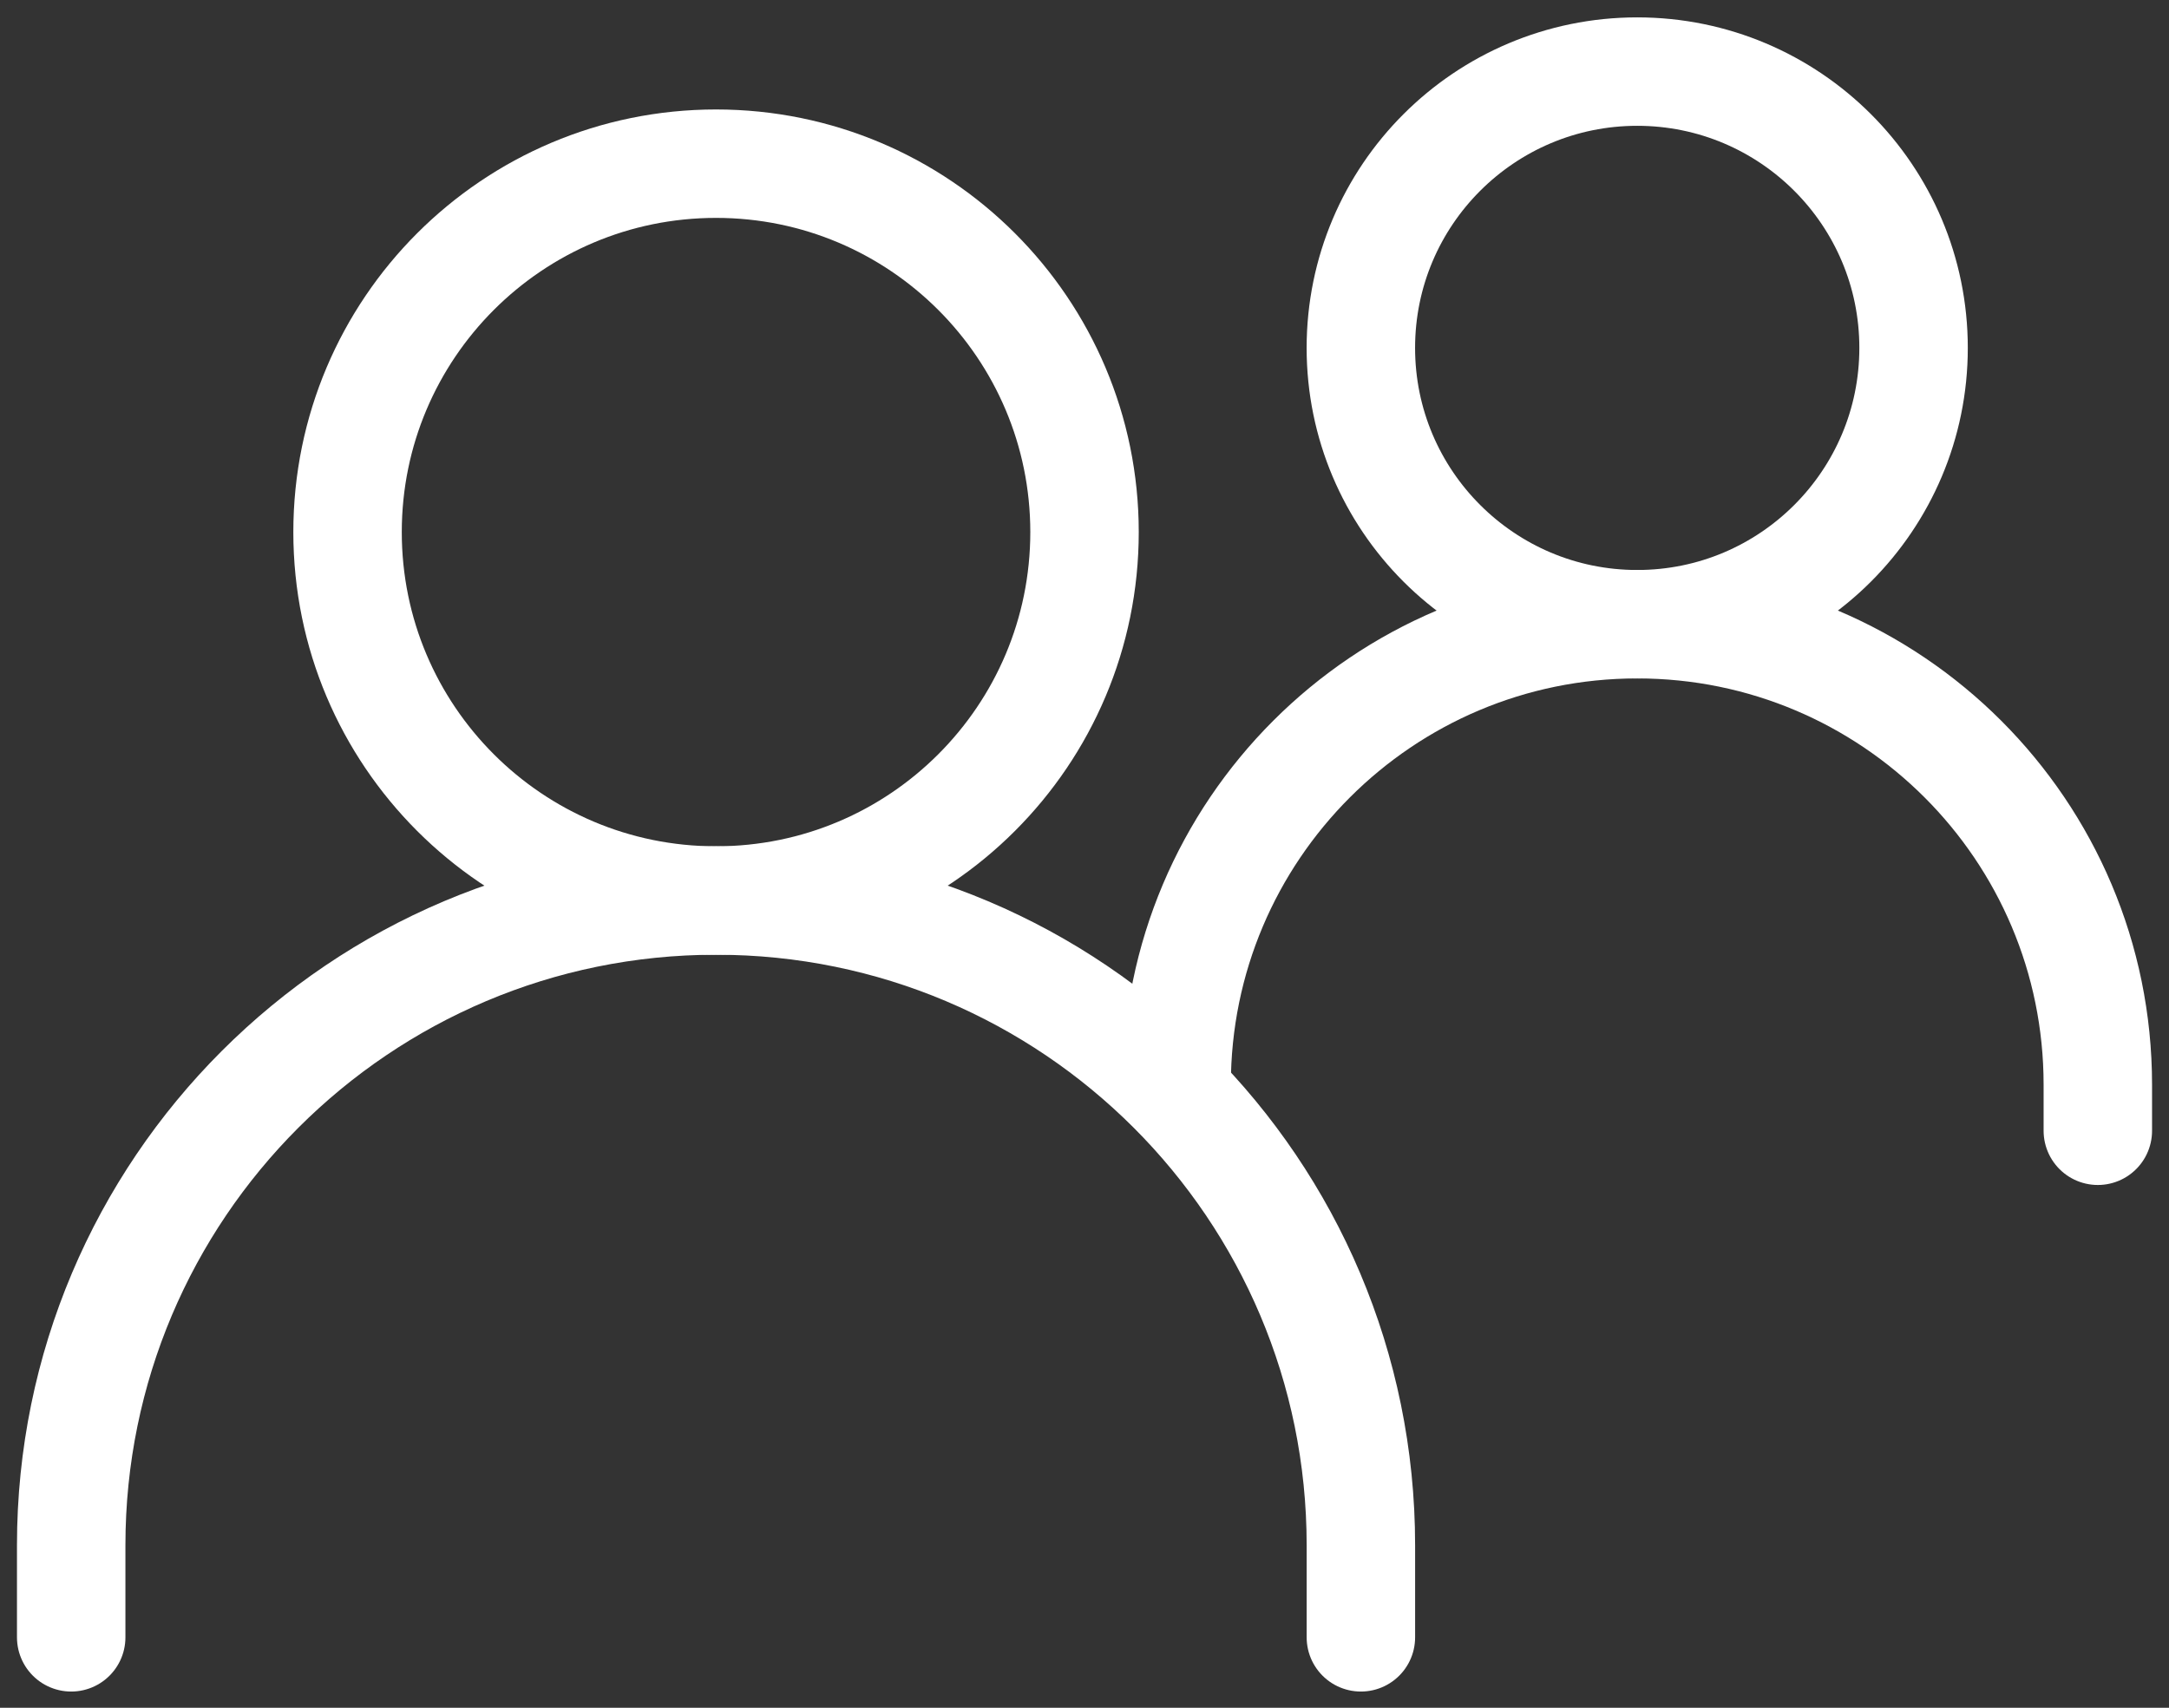
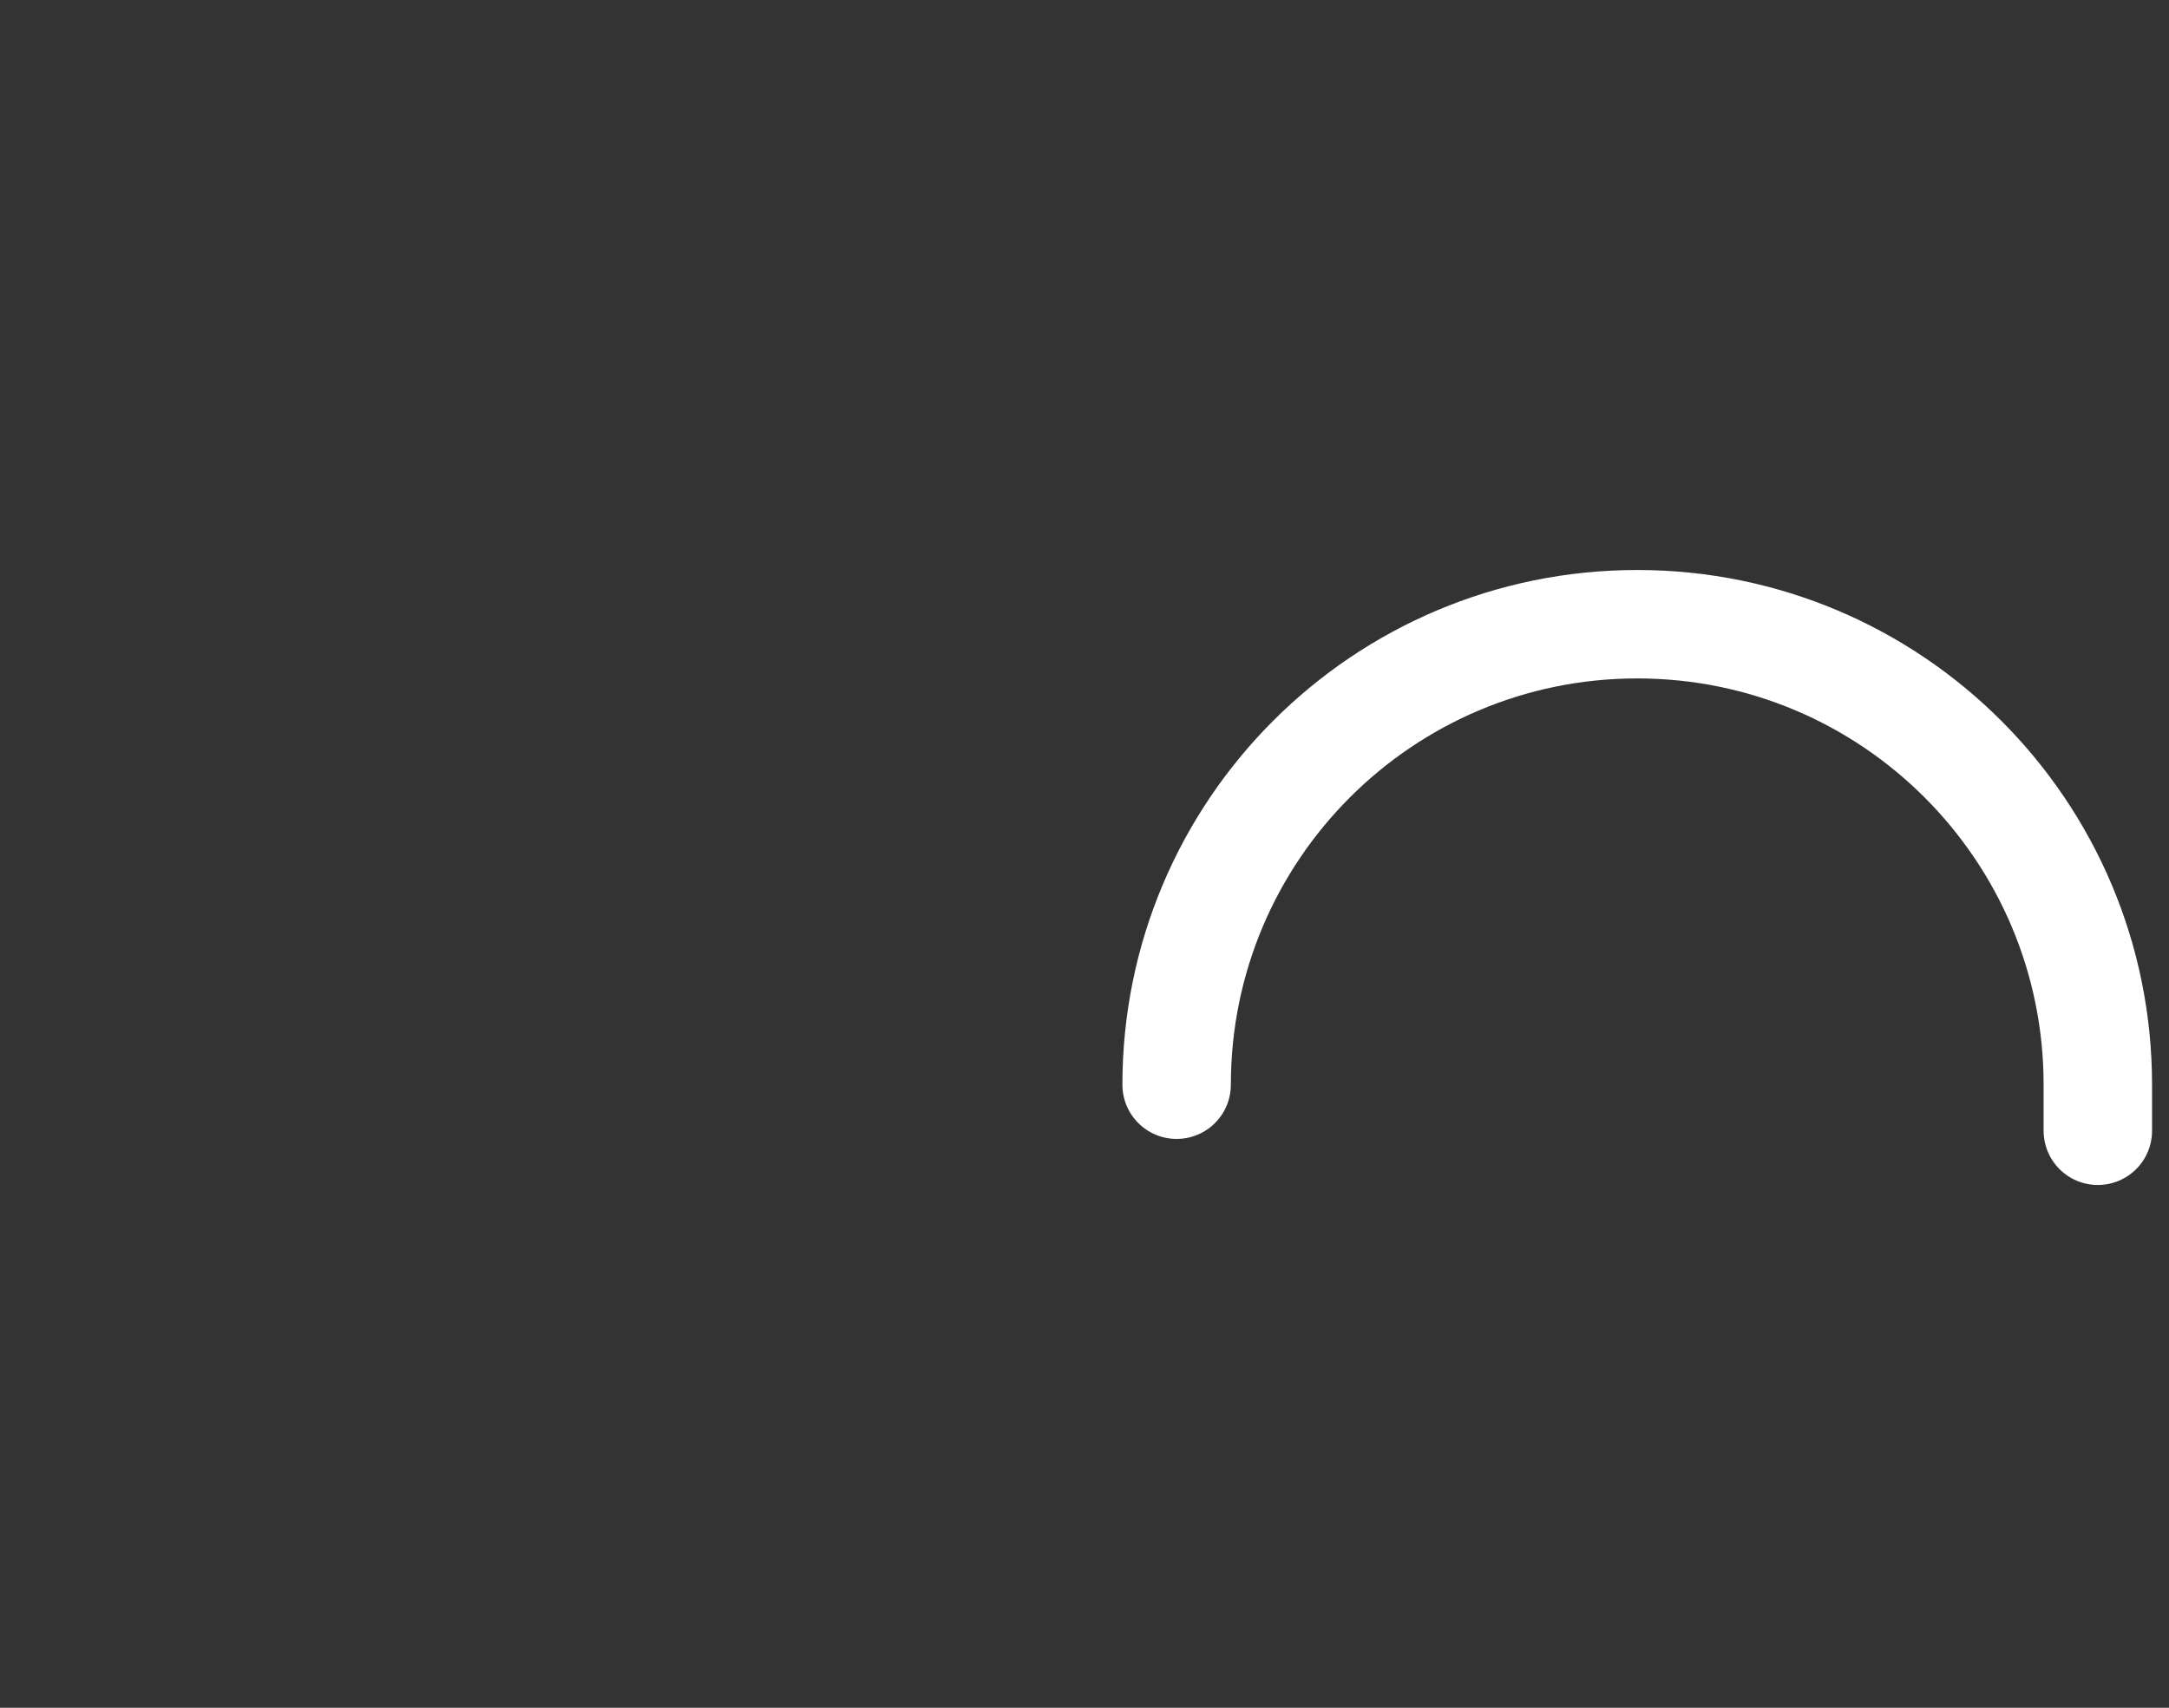
<svg xmlns="http://www.w3.org/2000/svg" width="80" height="63" viewBox="0 0 80 63" fill="none">
  <rect x="0" y="0" width="80" height="63" fill="#333333" stroke="none" />
-   <path d="M2.626 60.401V57.004C2.626 43.868 13.274 33.22 26.41 33.22C39.545 33.22 50.194 43.868 50.194 57.004V60.401" stroke="white" stroke-width="4" stroke-linecap="round" />
  <path d="M43.398 40.015C43.398 30.633 51.005 23.027 60.387 23.027C69.769 23.027 77.375 30.633 77.375 40.015V41.714" stroke="white" stroke-width="4" stroke-linecap="round" />
-   <path d="M26.41 33.22C33.916 33.22 40.001 27.135 40.001 19.629C40.001 12.123 33.916 6.038 26.41 6.038C18.904 6.038 12.819 12.123 12.819 19.629C12.819 27.135 18.904 33.22 26.41 33.22Z" stroke="white" stroke-width="4" stroke-linecap="round" stroke-linejoin="round" />
-   <path d="M60.386 23.027C66.016 23.027 70.579 18.463 70.579 12.834C70.579 7.204 66.016 2.641 60.386 2.641C54.757 2.641 50.193 7.204 50.193 12.834C50.193 18.463 54.757 23.027 60.386 23.027Z" stroke="white" stroke-width="4" stroke-linecap="round" stroke-linejoin="round" />
</svg>